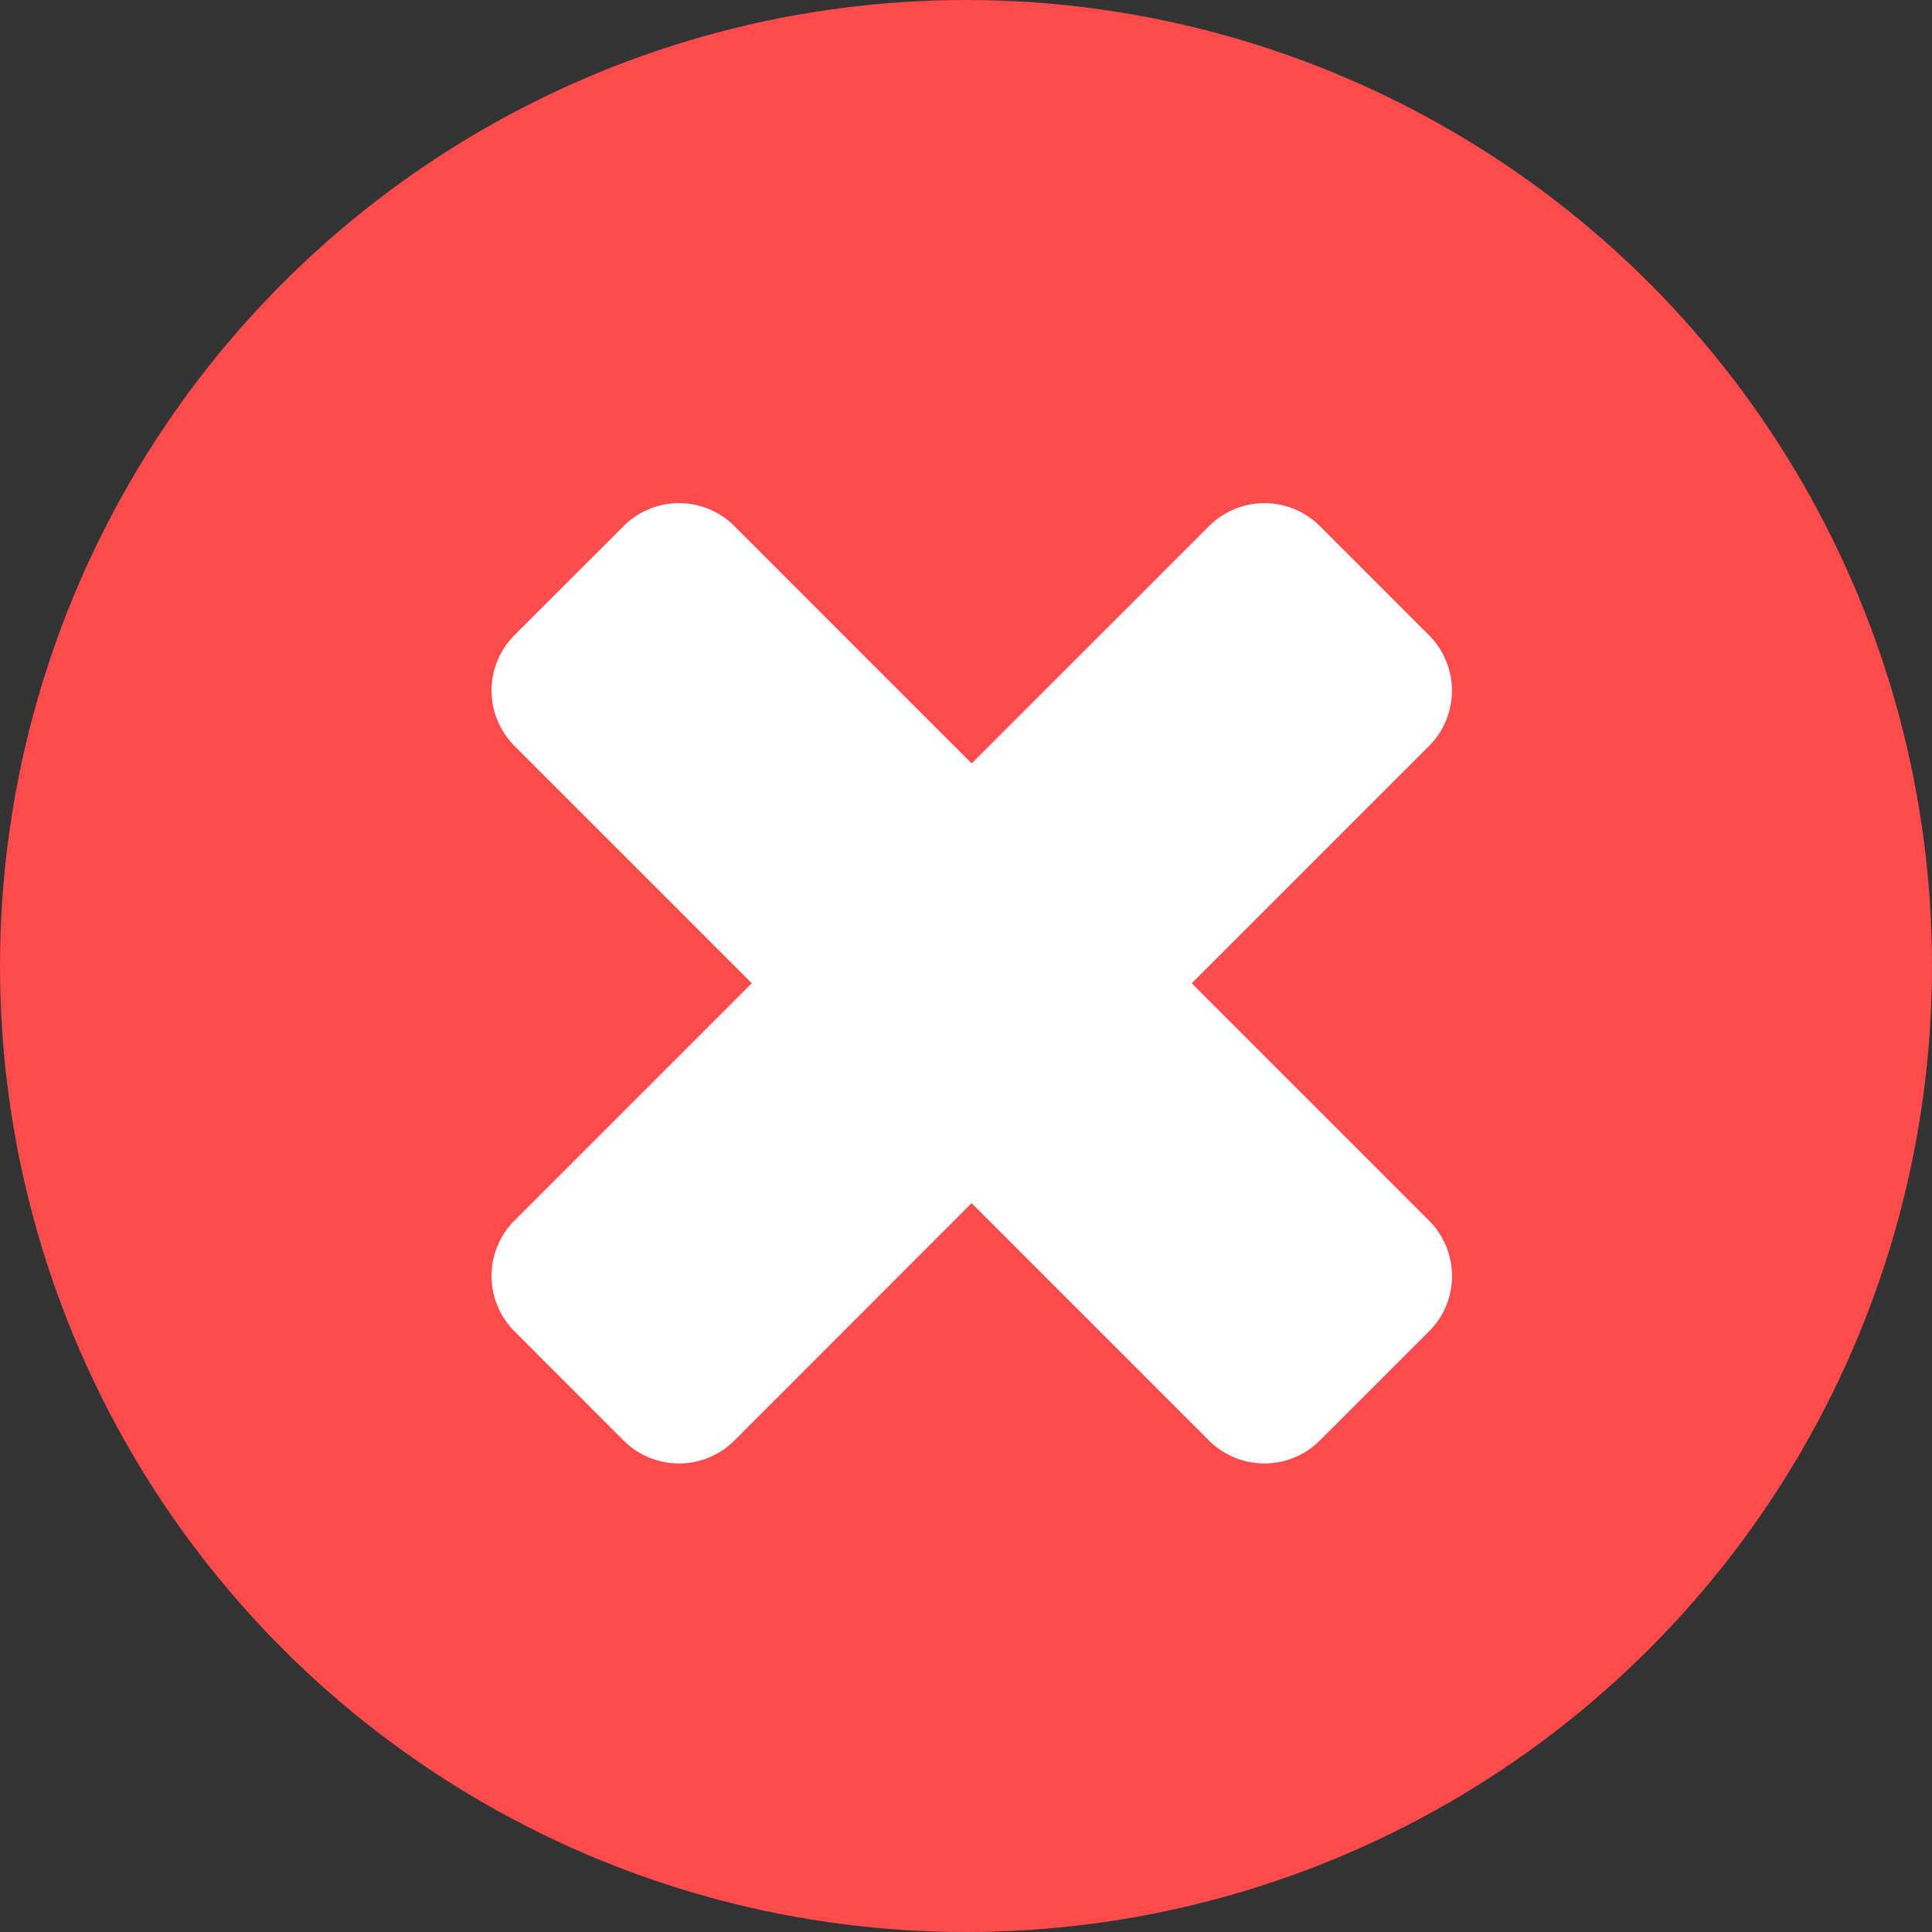
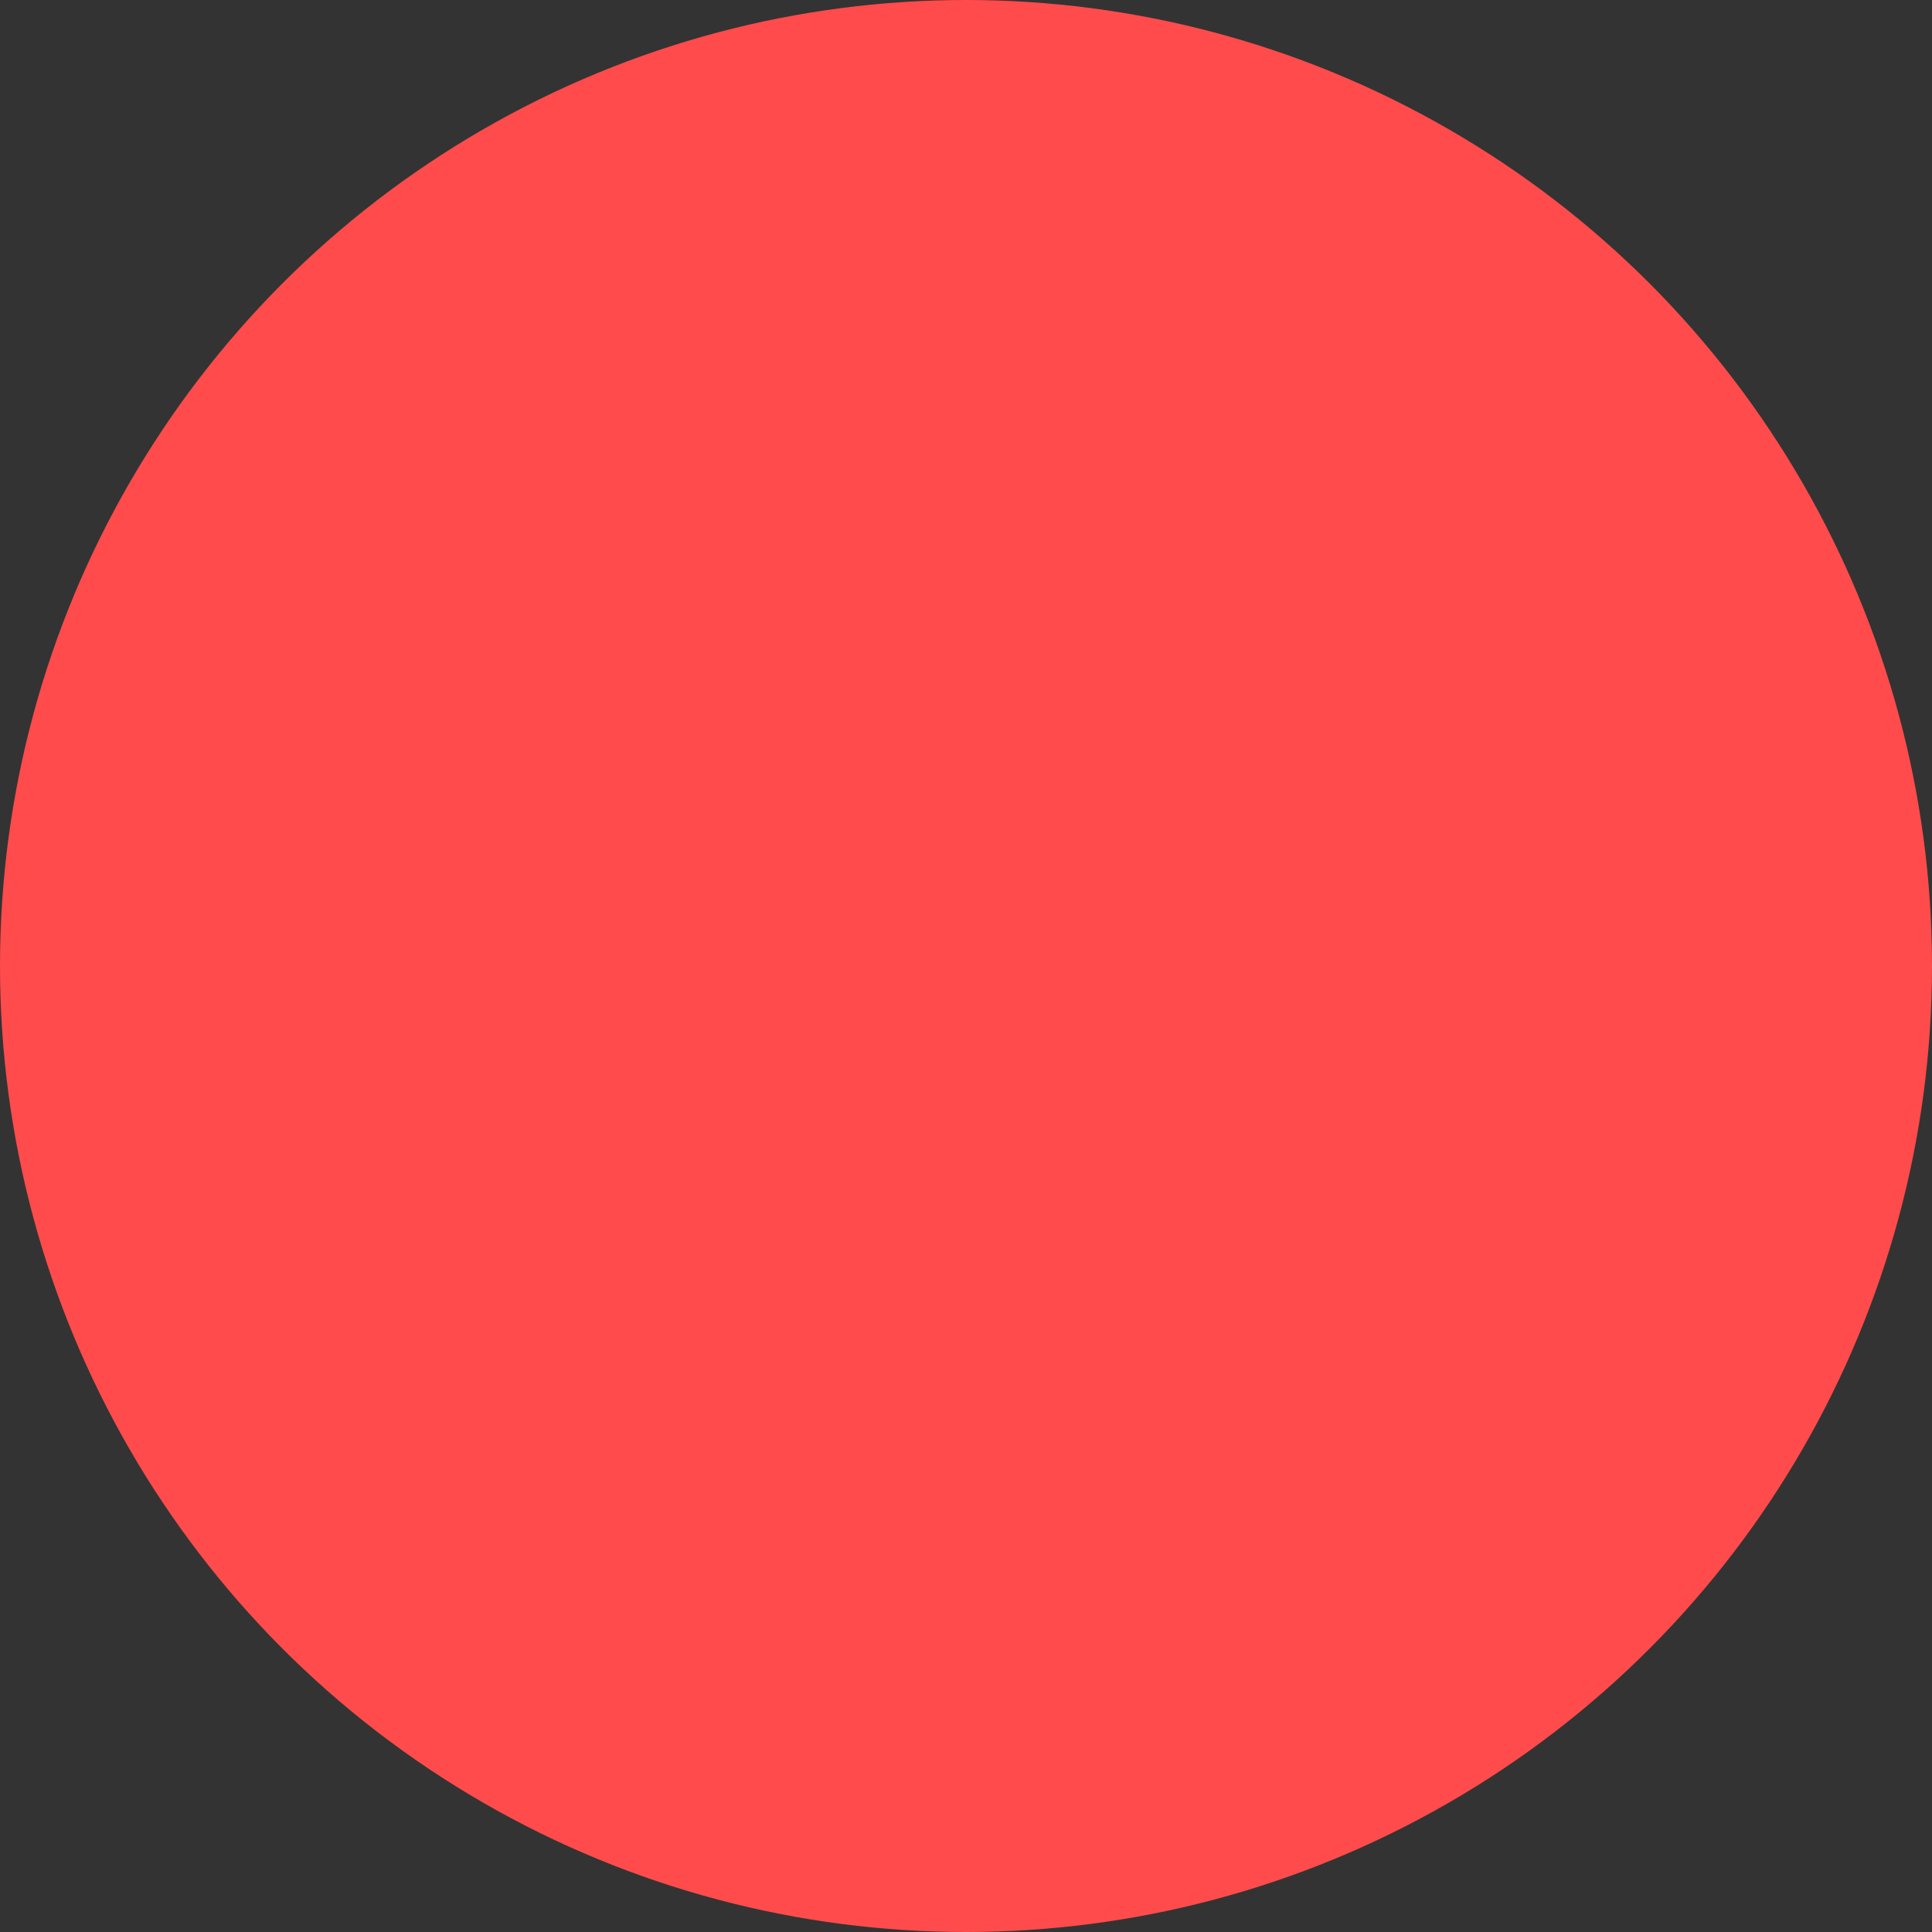
<svg xmlns="http://www.w3.org/2000/svg" width="24" height="24" viewBox="0 0 24 24">
  <rect x="0" y="0" width="24" height="24" fill="#333333" stroke="none" />
  <g fill="none" fill-rule="evenodd">
    <circle cx="12" cy="12" r="12" fill="#FF4B4B" />
-     <path fill="#FFF" fill-rule="nonzero" d="M18.038 15.85c0 .252-.1.503-.281.683L16.39 17.9a.974.974 0 0 1-1.366 0l-2.954-2.954L9.118 17.9a.974.974 0 0 1-1.366 0l-1.366-1.367a.974.974 0 0 1 0-1.366l2.953-2.953-2.953-2.953a.974.974 0 0 1 0-1.366L7.752 6.53a.974.974 0 0 1 1.366 0l2.953 2.953 2.954-2.953a.974.974 0 0 1 1.366 0l1.366 1.366a.974.974 0 0 1 0 1.366l-2.953 2.953 2.953 2.953c.18.181.281.432.281.683z" />
  </g>
</svg>